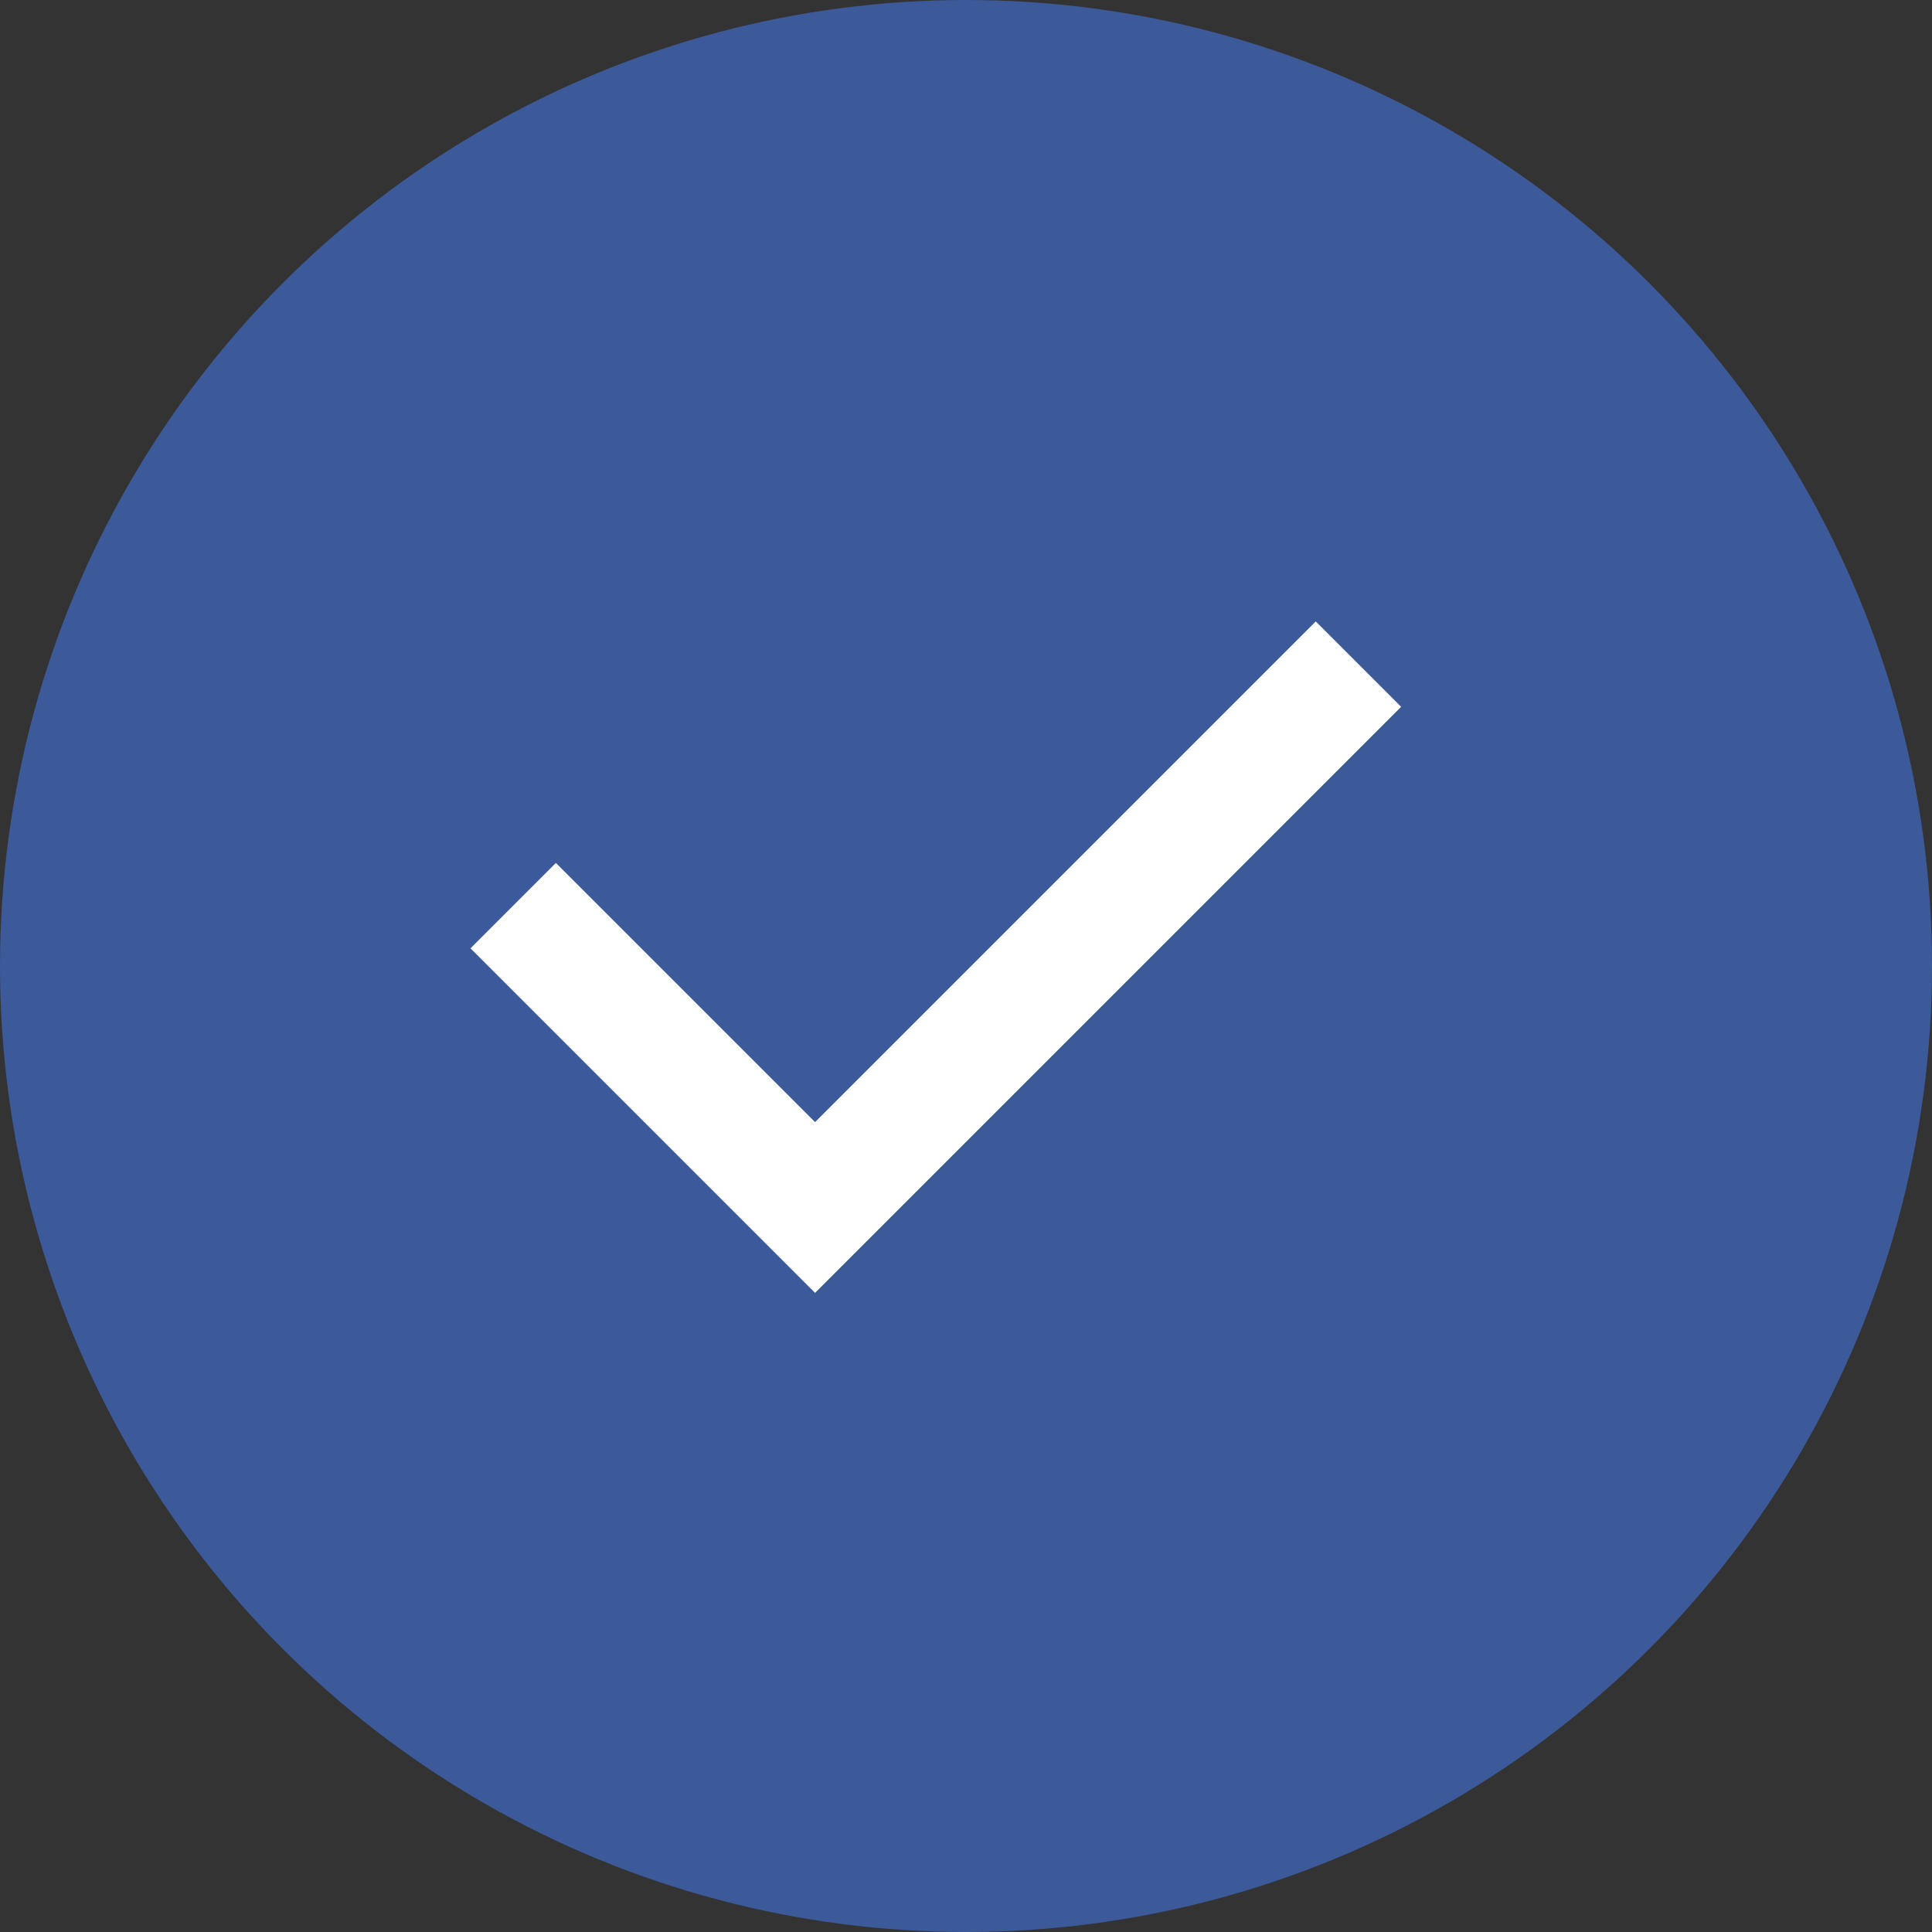
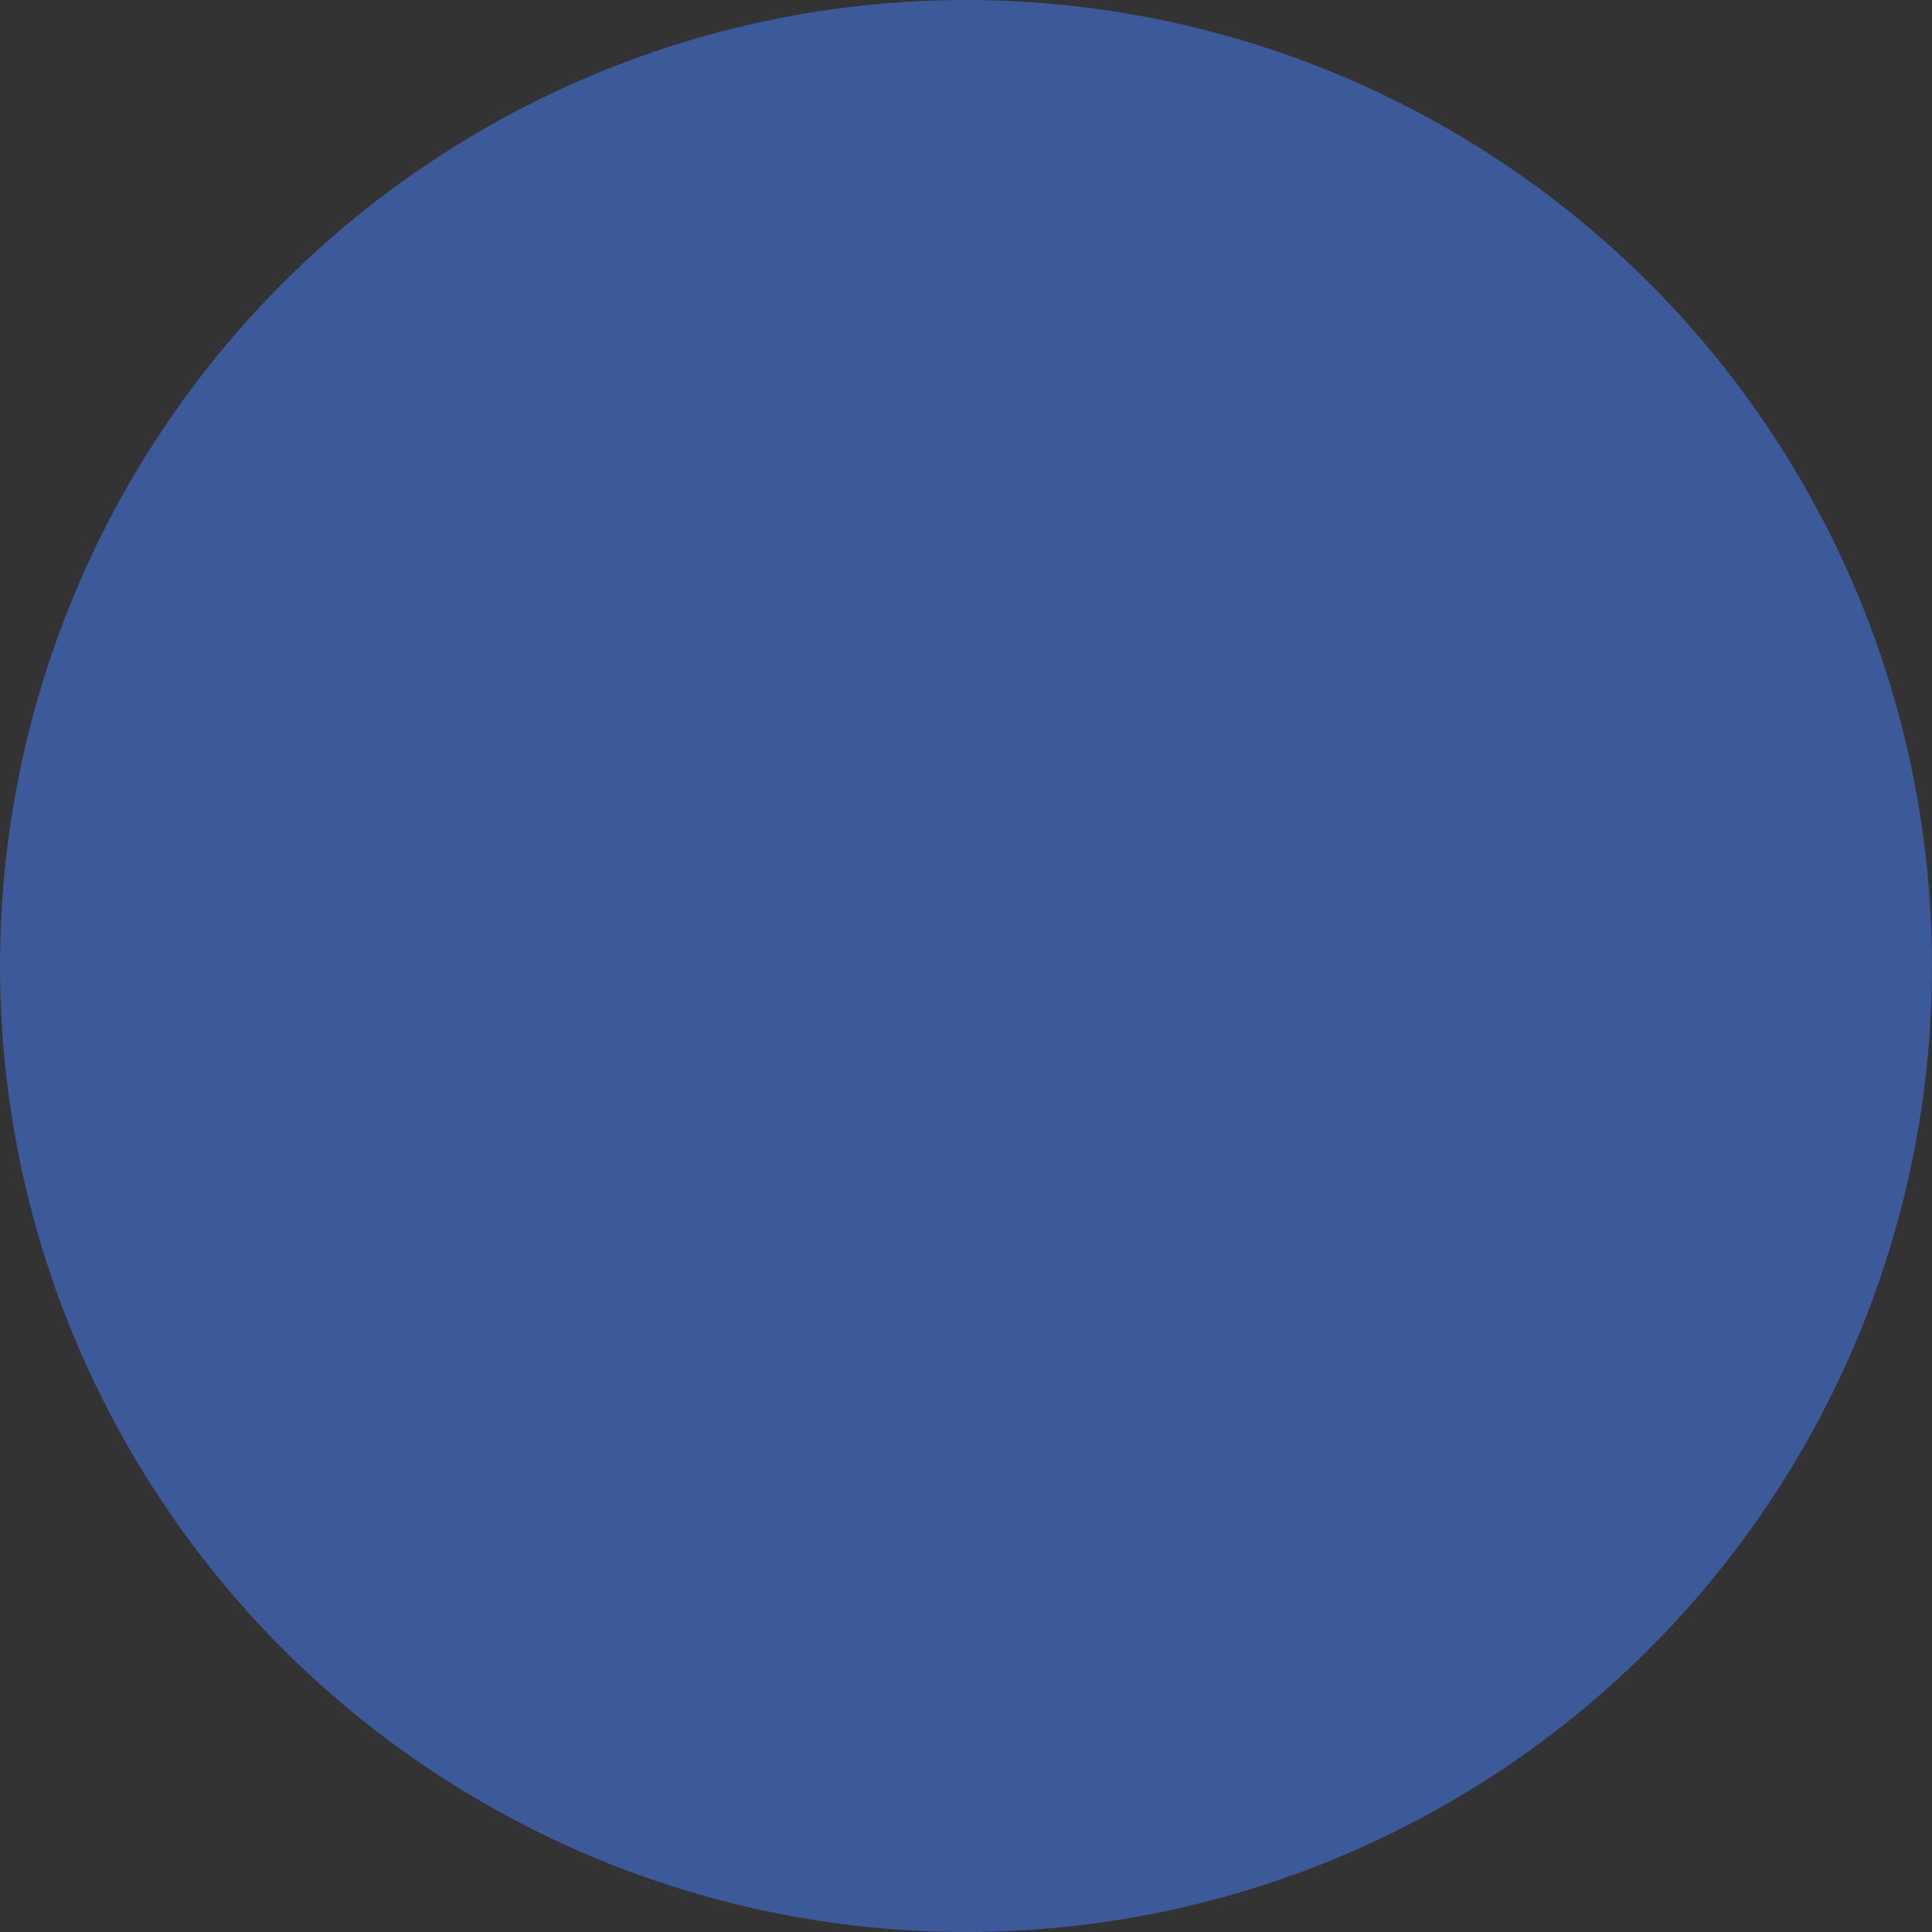
<svg xmlns="http://www.w3.org/2000/svg" fill="none" viewBox="0 0 16 16" height="16" width="16">
  <rect x="0" y="0" width="16" height="16" fill="#333333" stroke="none" />
  <circle fill="#3C5999" r="8" cy="8" cx="8" />
-   <path stroke="white" d="M4.25 7.5L6.75 10L11.25 5.5" />
</svg>